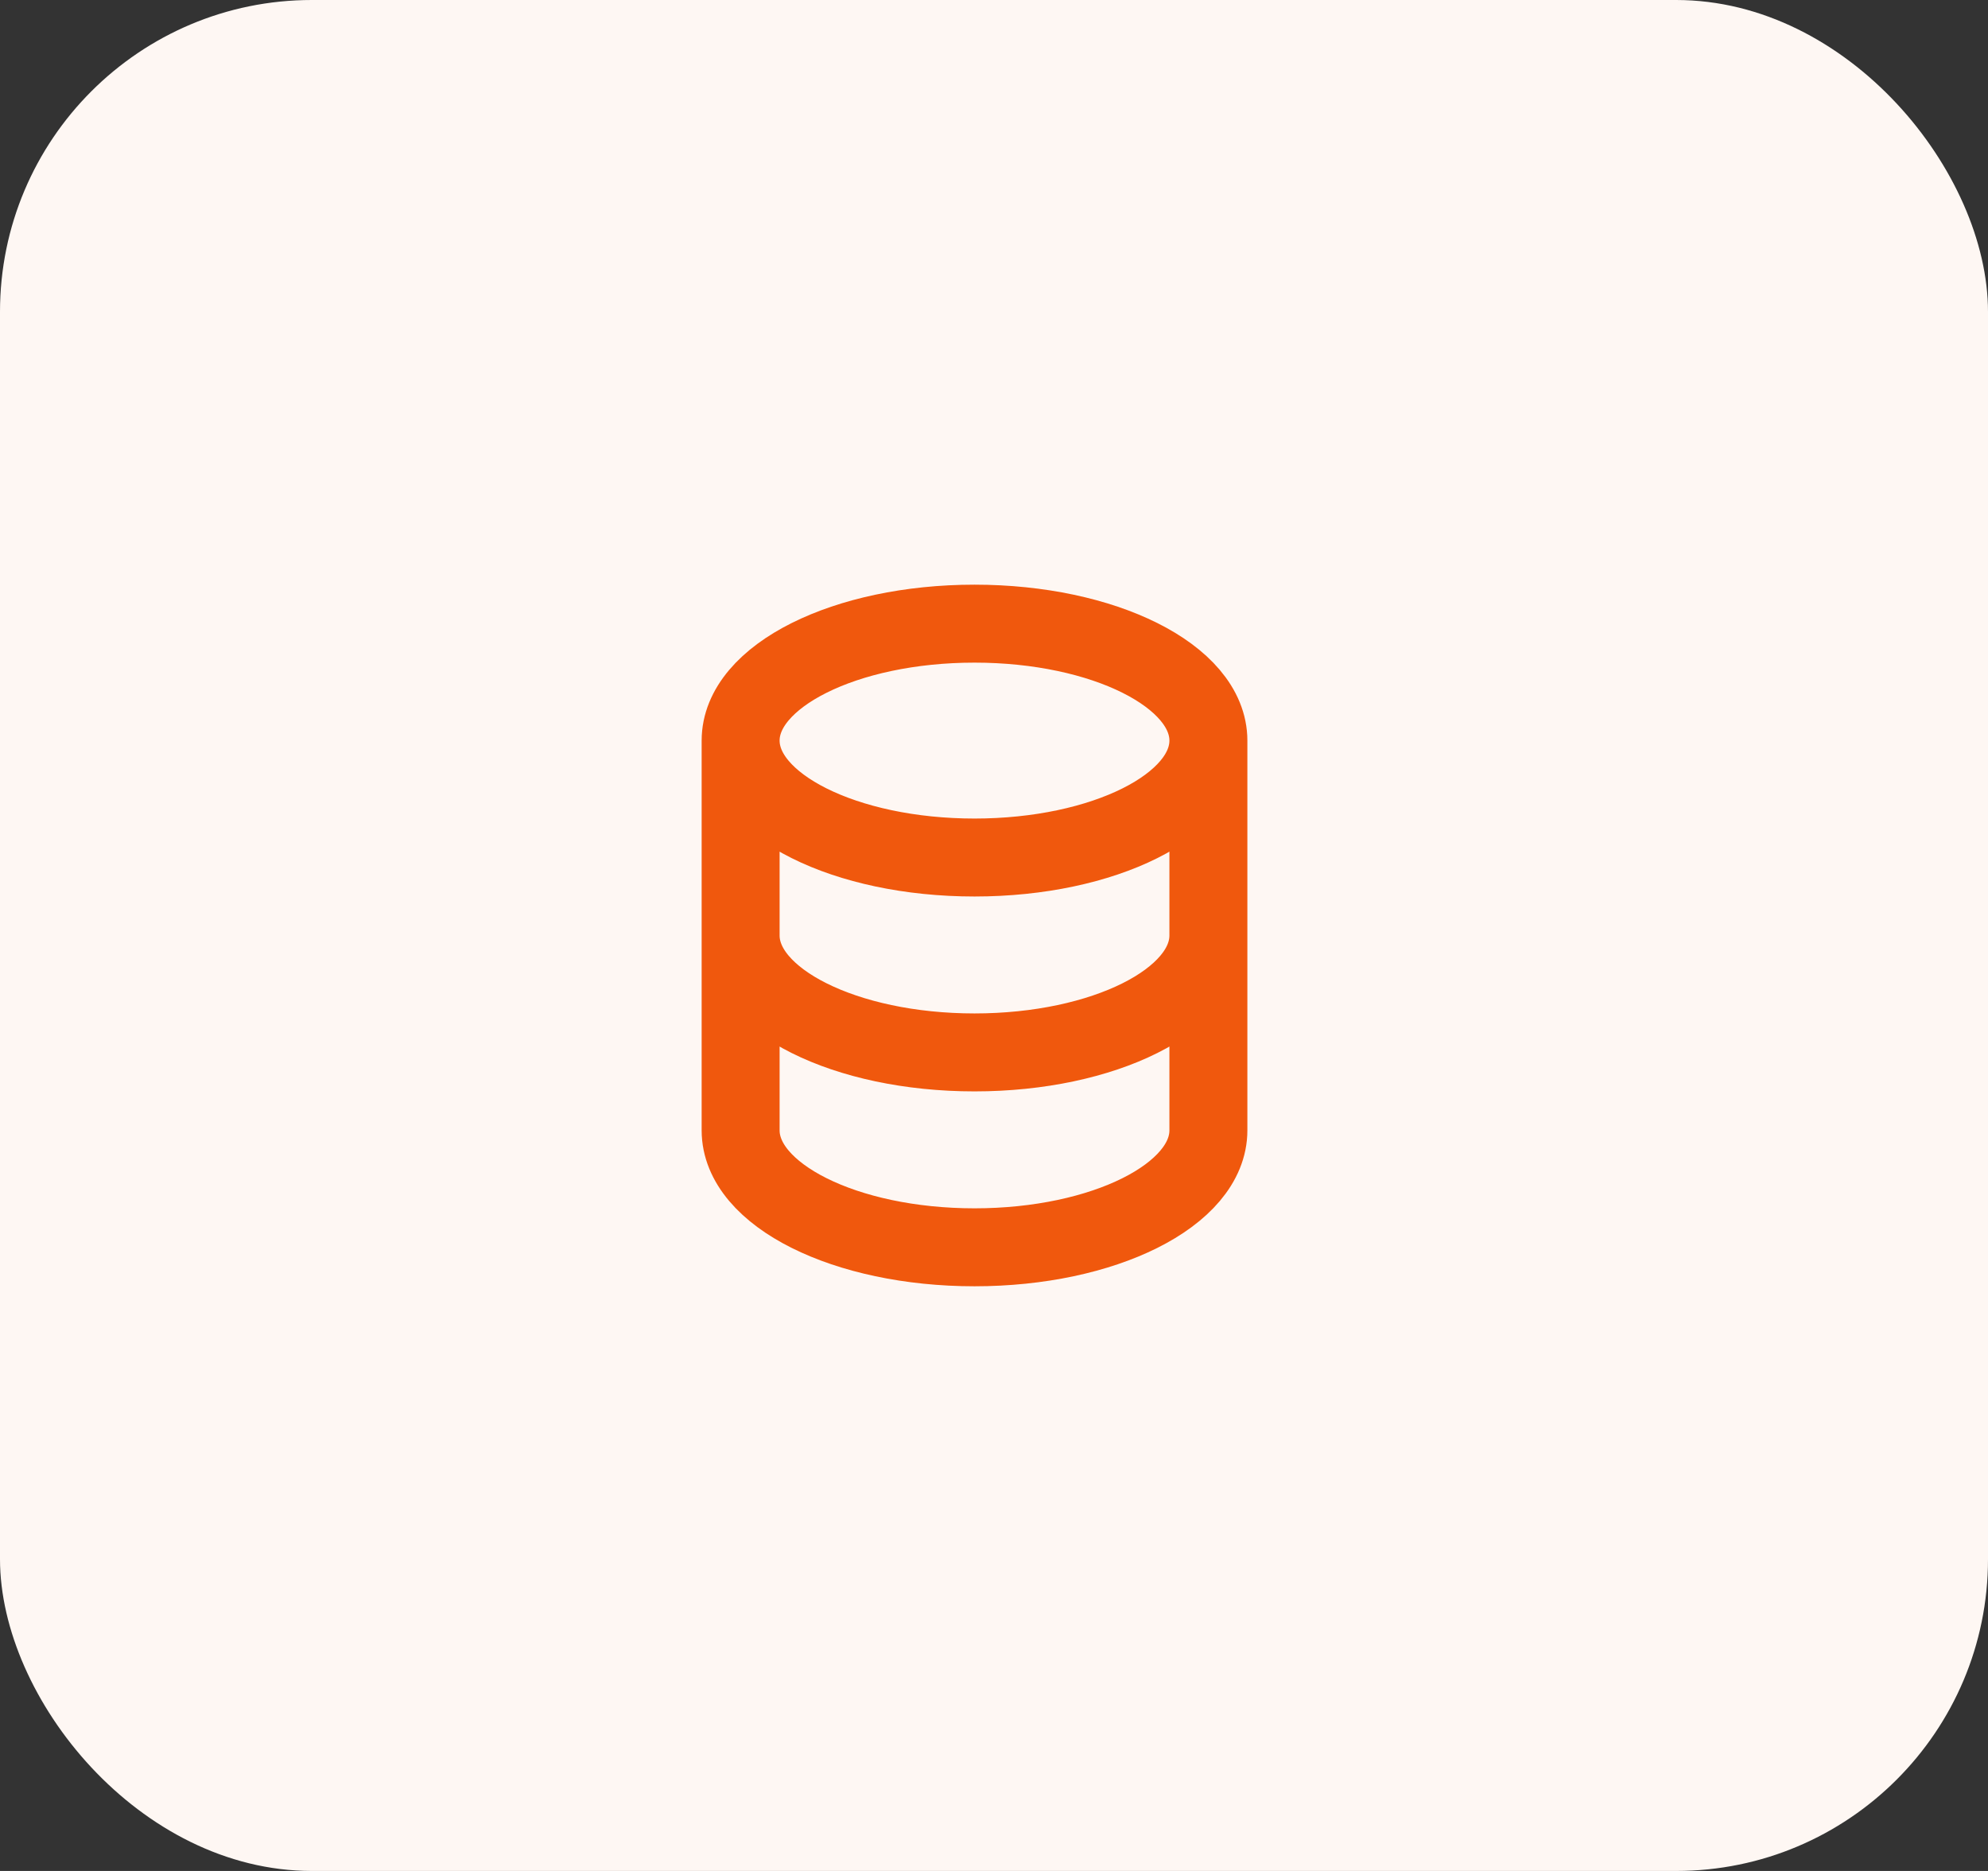
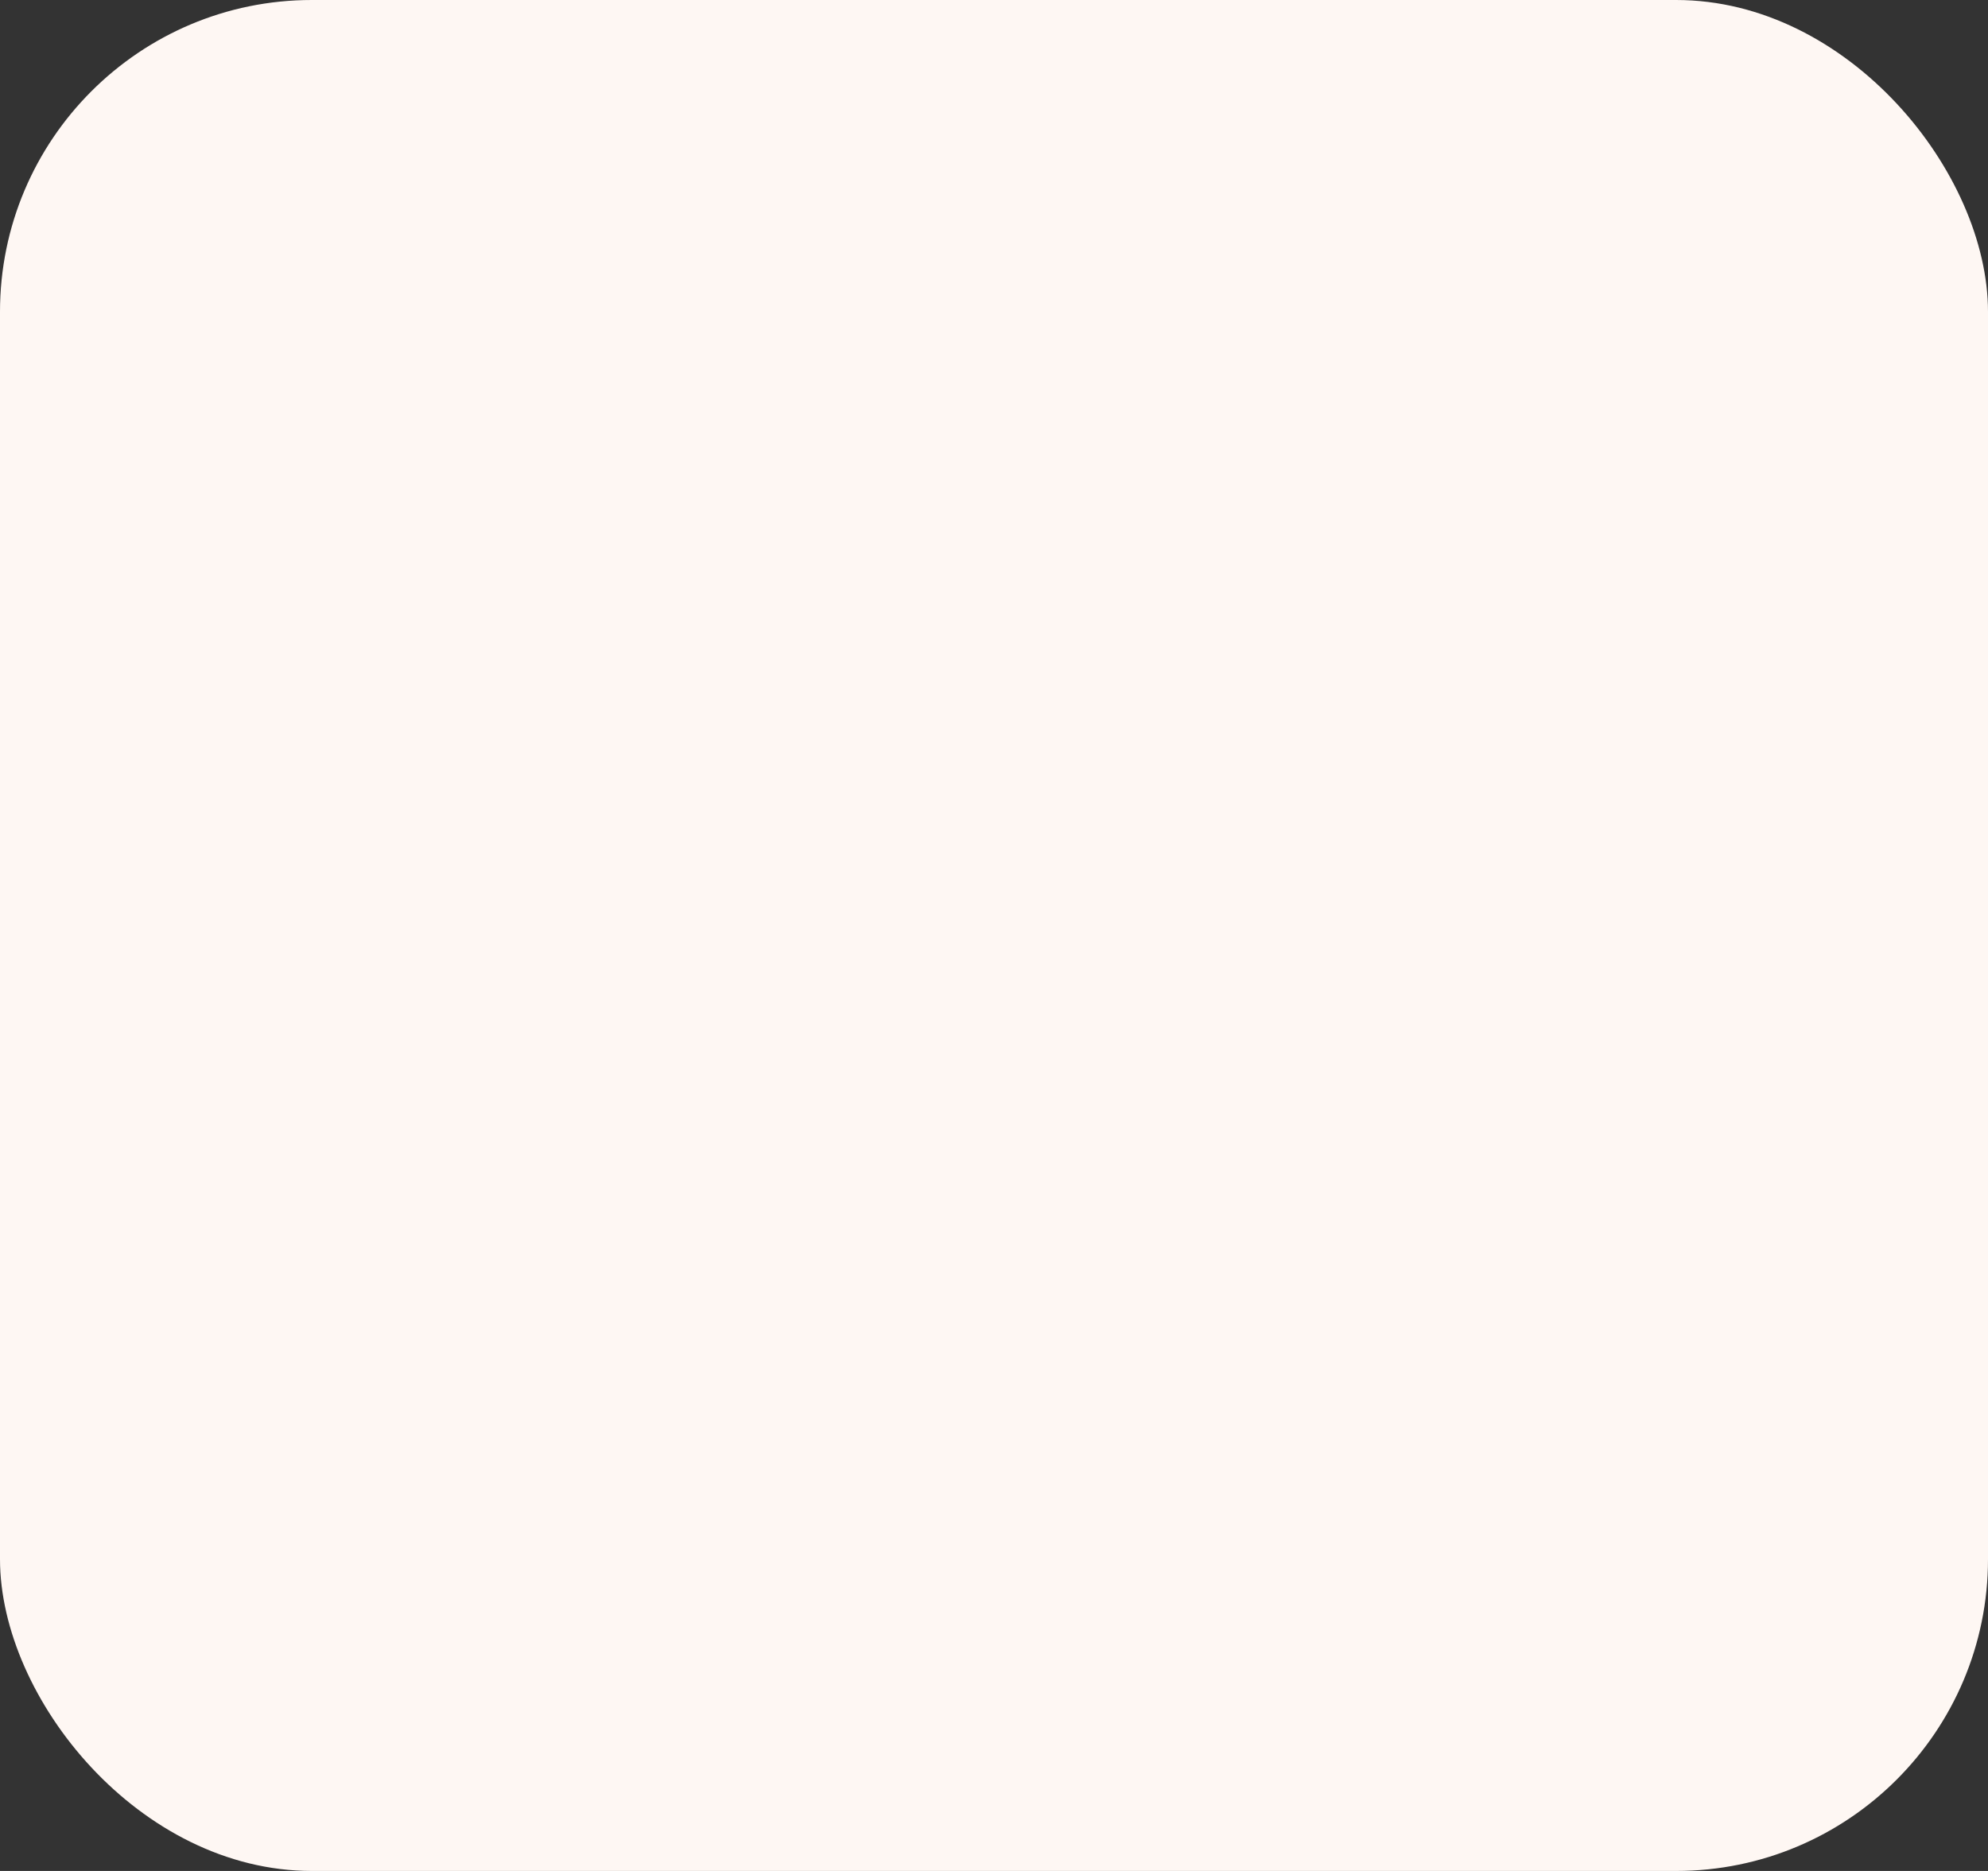
<svg xmlns="http://www.w3.org/2000/svg" width="51" height="48" viewBox="0 0 51 48" fill="none">
  <rect x="0" y="0" width="51" height="48" fill="#333333" stroke="none" />
  <rect width="51" height="48" rx="8" fill="#FEF7F3" />
  <rect x="23" y="31" width="4" height="2" fill="#FEF7F3" />
-   <path d="M31 24V29C31 30.657 28.314 32 25 32C21.686 32 19 30.657 19 29V24M31 24V19M31 24C31 25.657 28.314 27 25 27C21.686 27 19 25.657 19 24M31 19C31 17.343 28.314 16 25 16C21.686 16 19 17.343 19 19M31 19C31 20.657 28.314 22 25 22C21.686 22 19 20.657 19 19M19 24V19" stroke="#F0580D" stroke-width="2" stroke-linecap="round" stroke-linejoin="round" />
</svg>